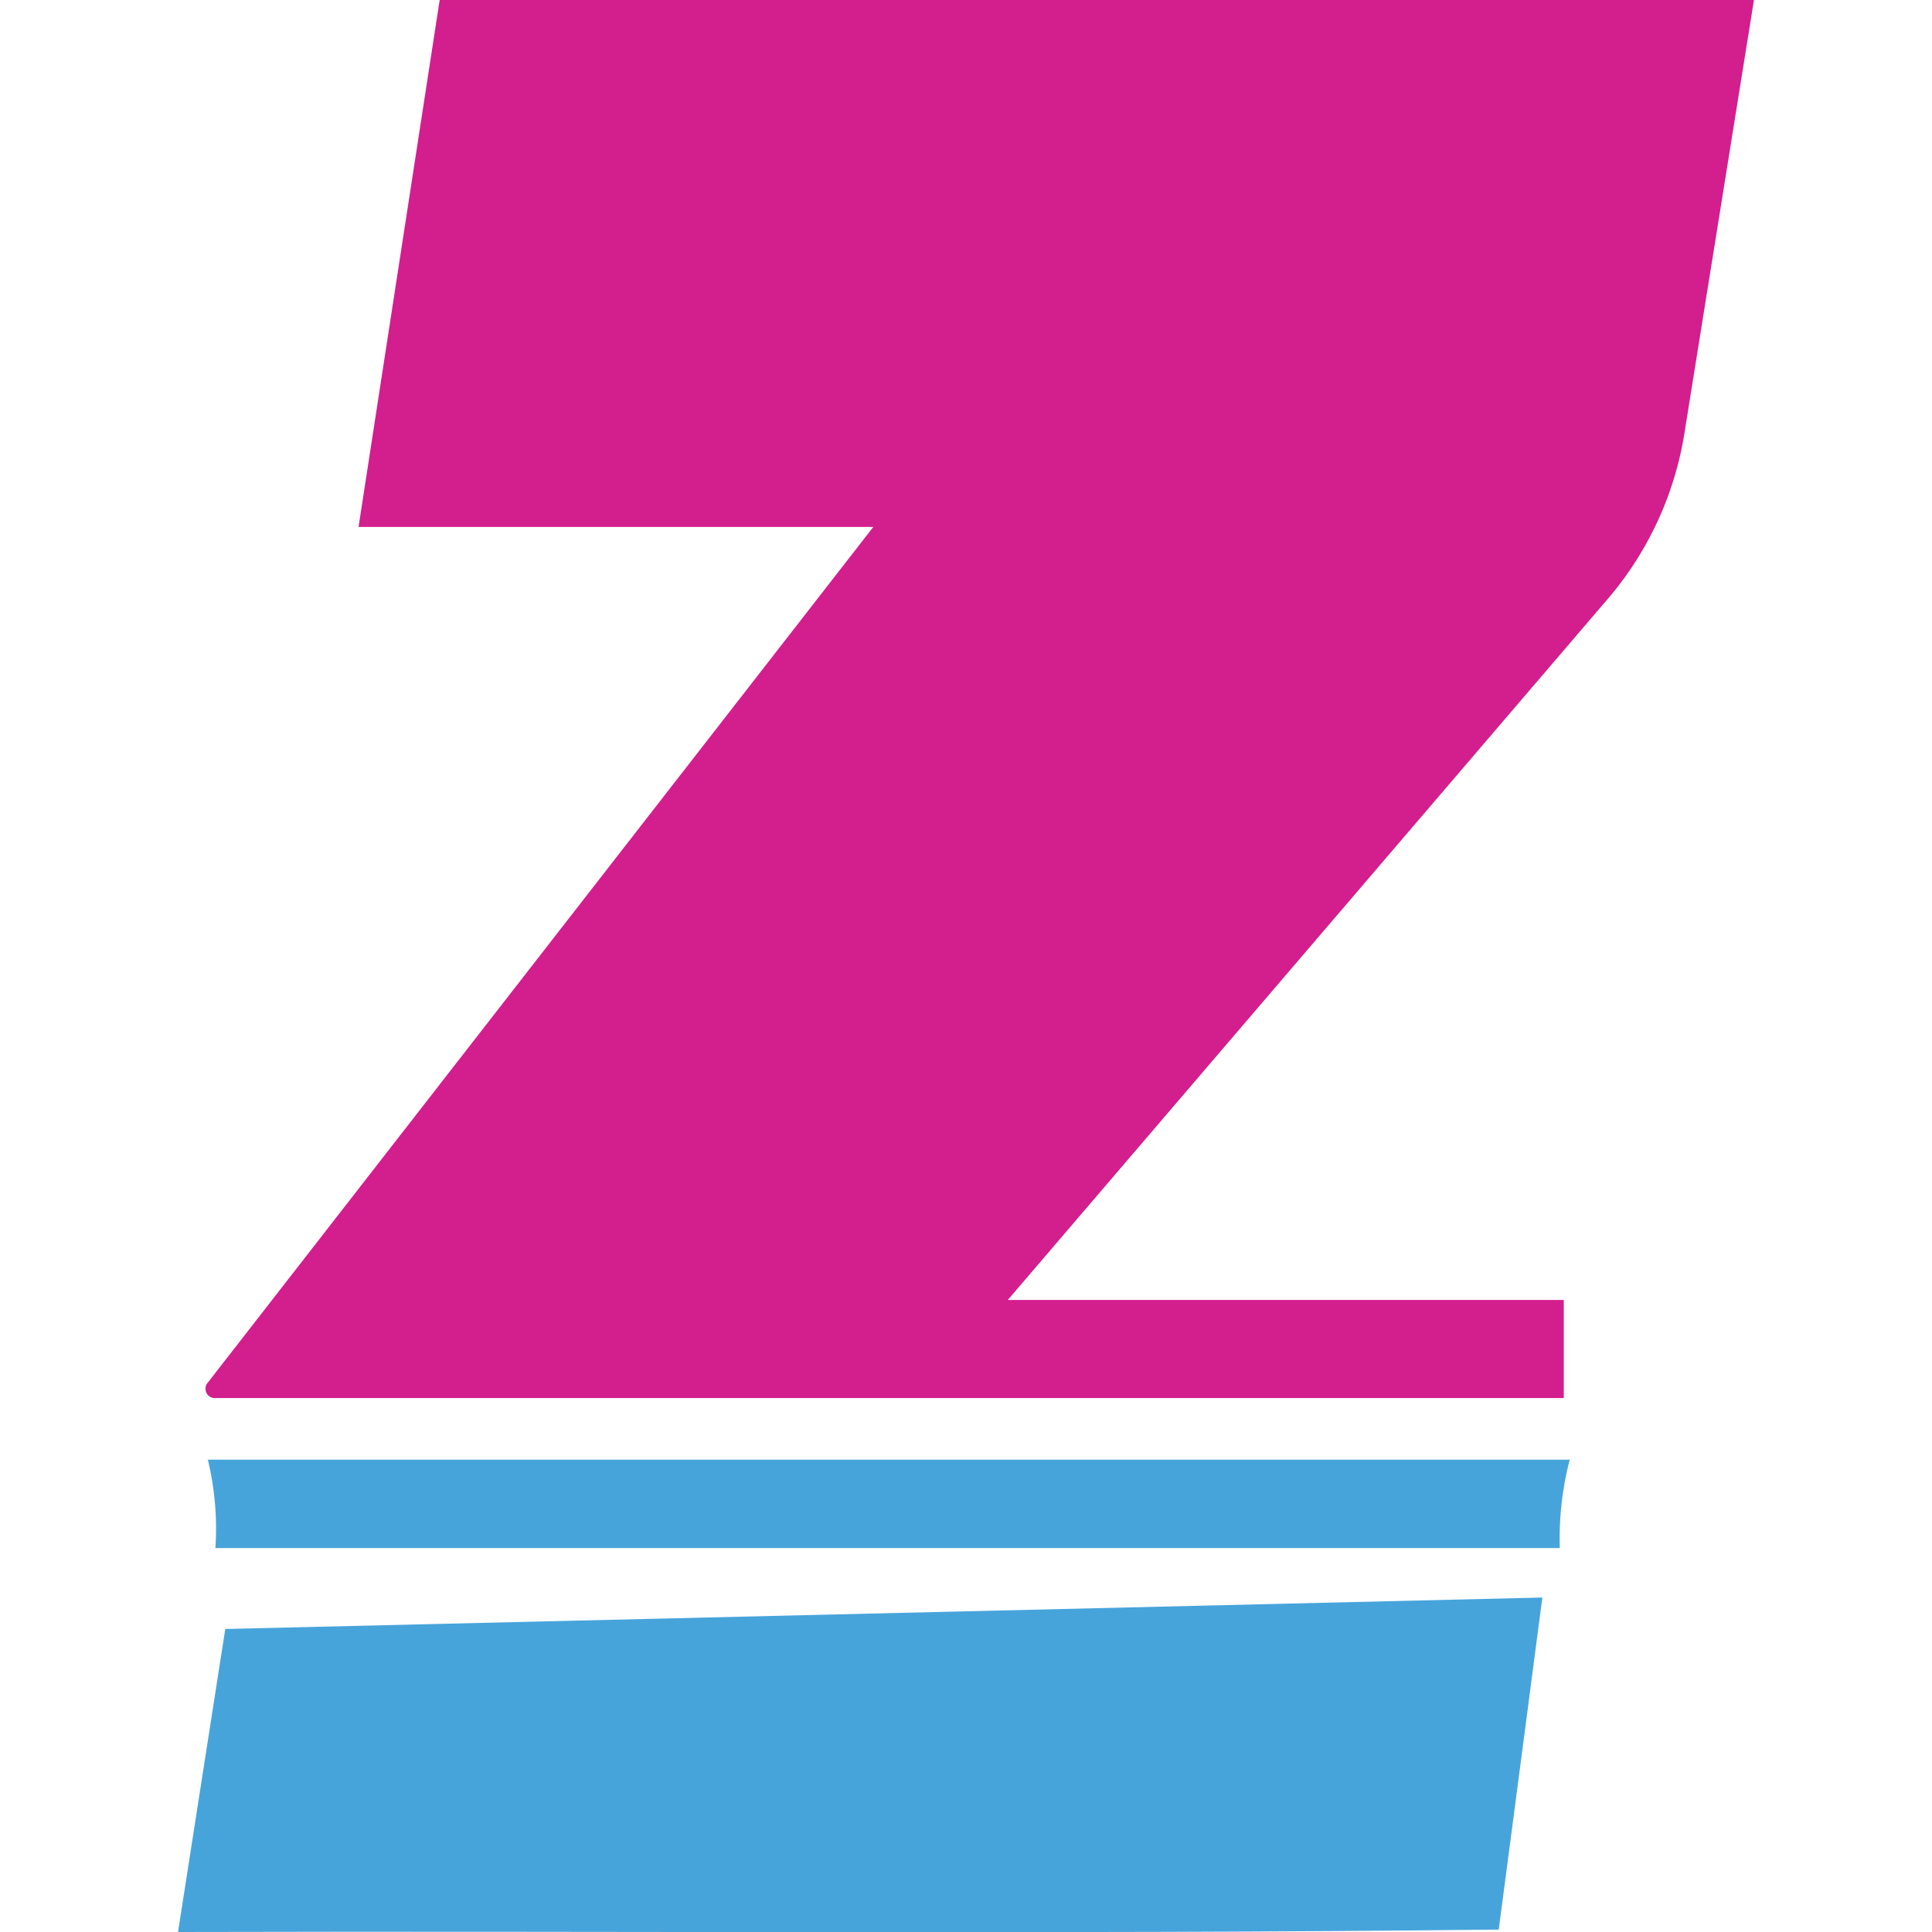
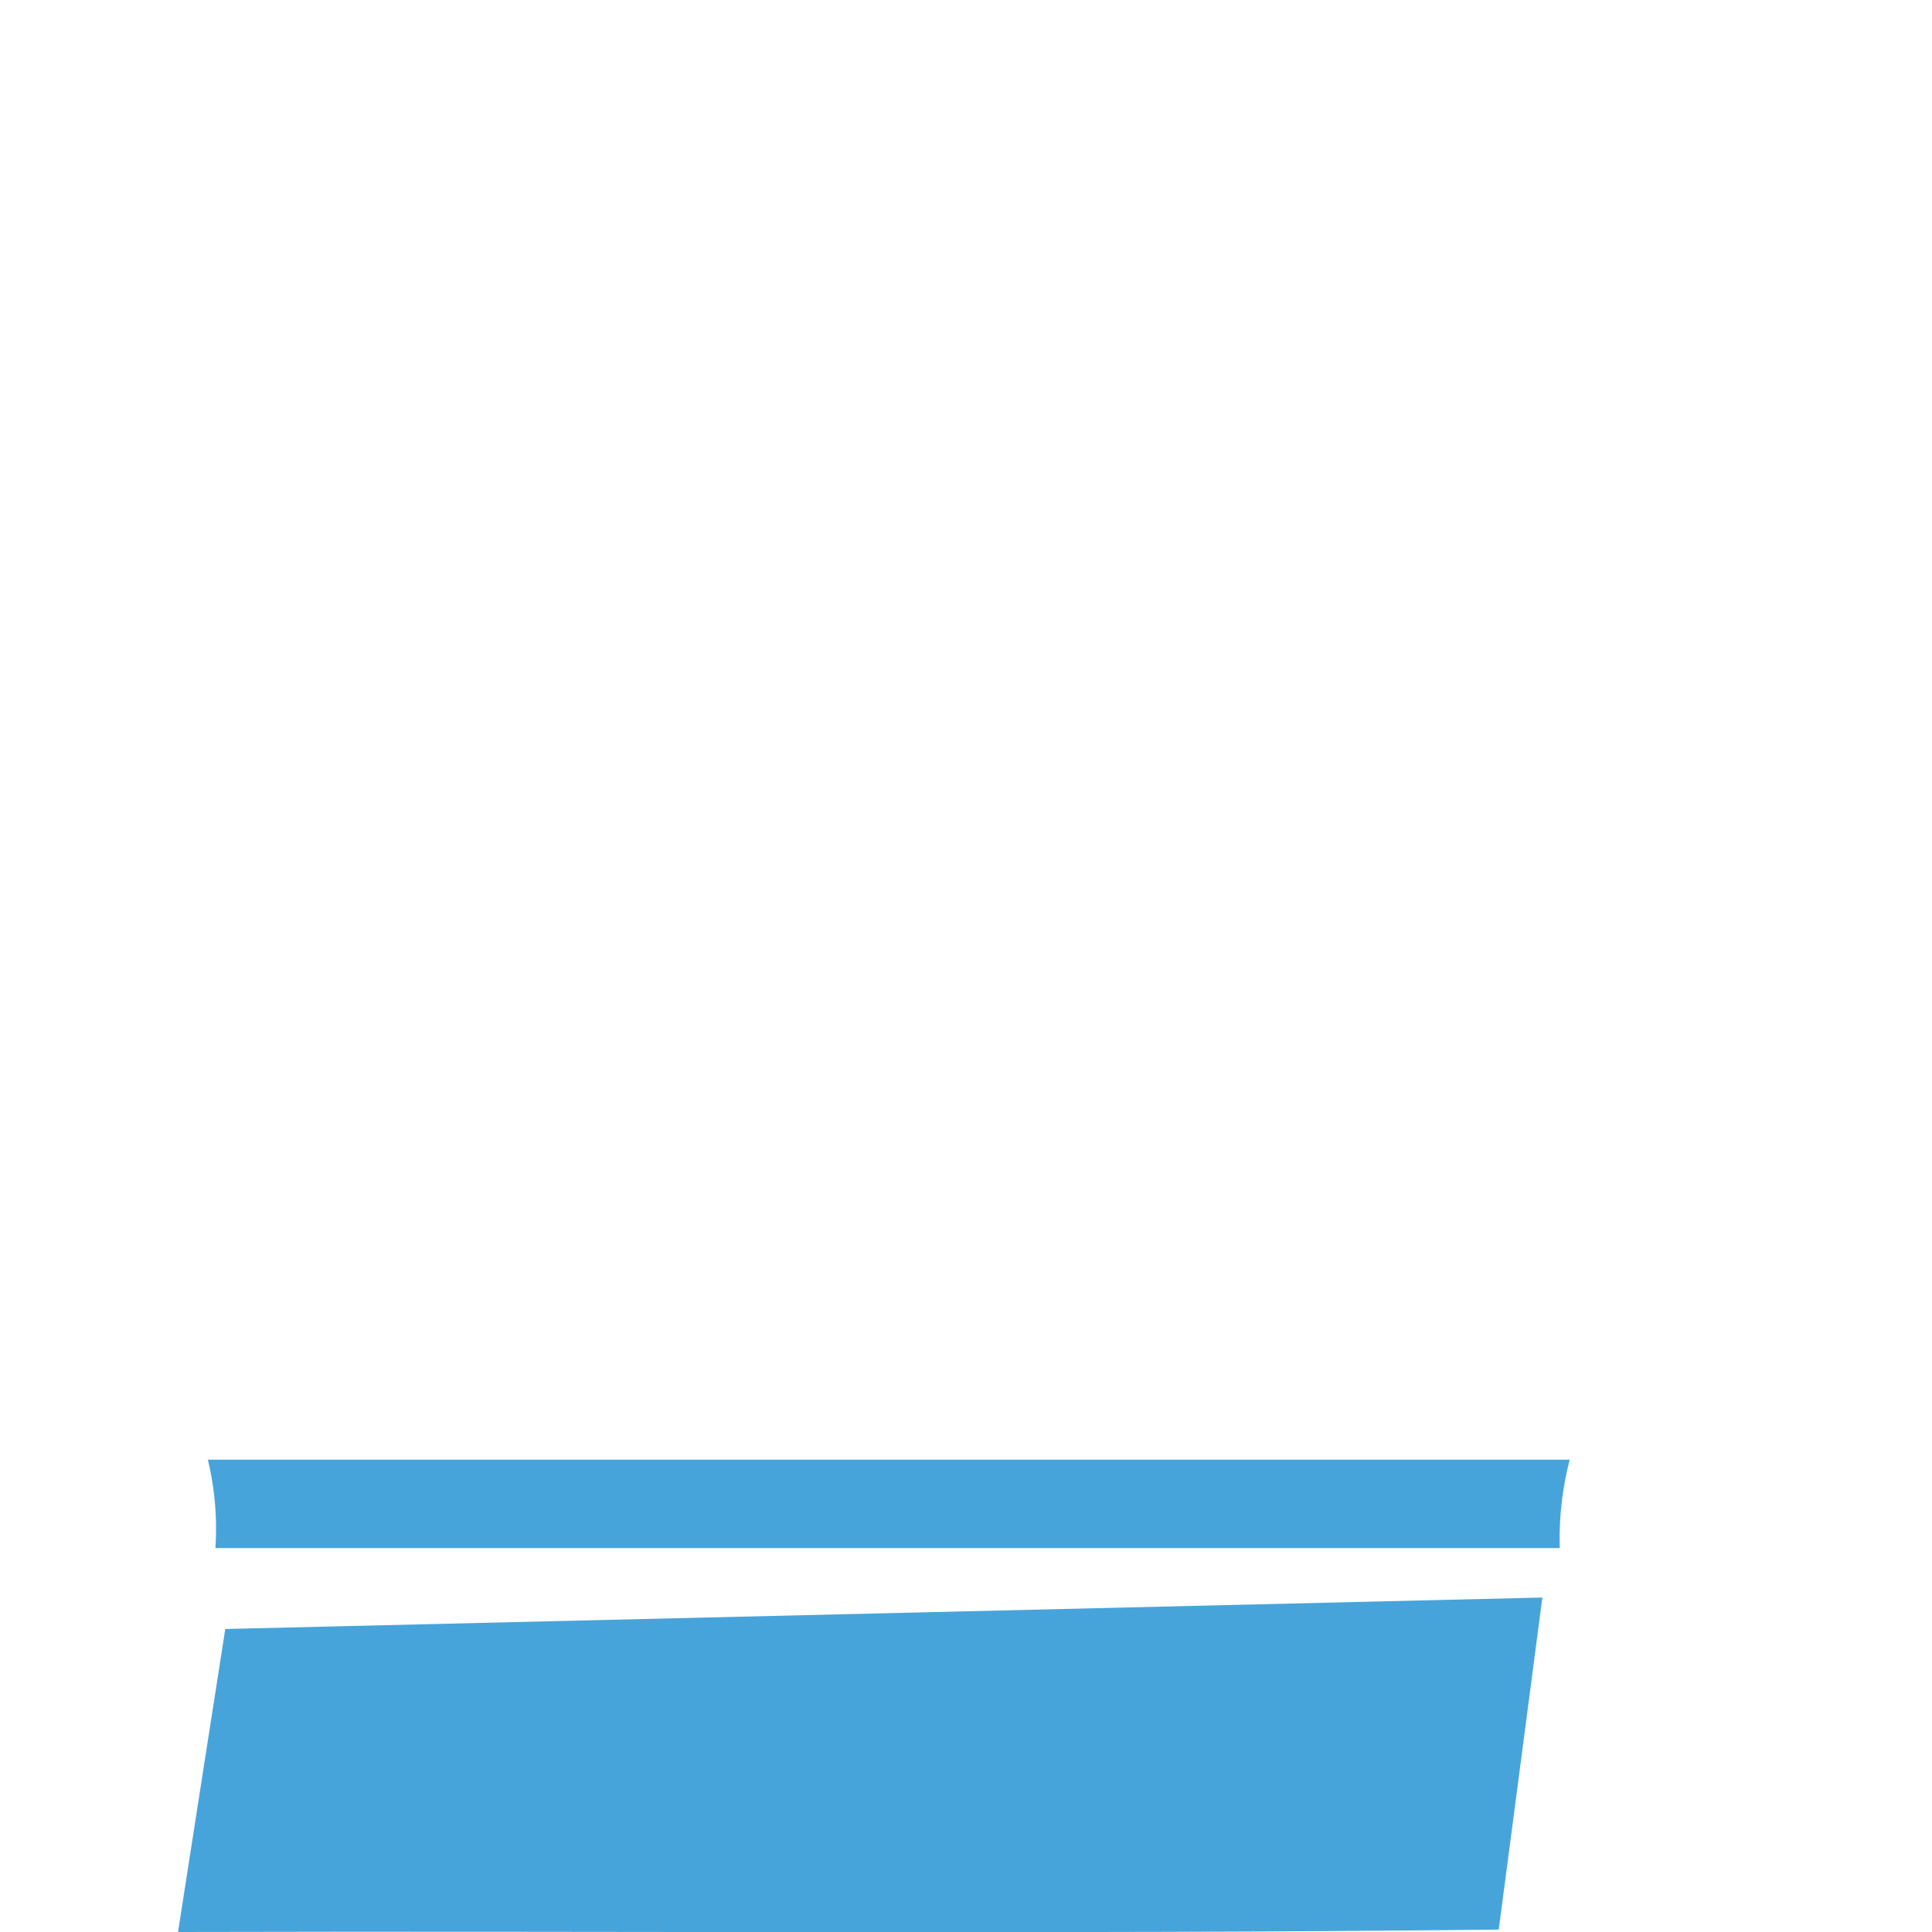
<svg xmlns="http://www.w3.org/2000/svg" id="Layer_1" data-name="Layer 1" viewBox="0 0 256 256">
  <defs>
    <style>.cls-1{fill:#d31e8e;}.cls-2{fill:#47a4db;}</style>
  </defs>
-   <path class="cls-1" d="M115.72,69.82H47.51L58.26,0H232.41l-9.15,57a44.61,44.61,0,0,1-10.59,22.79l-79.13,92.46h73.67v13H28.57a1.24,1.24,0,0,1-1-2.09Z" />
  <path class="cls-2" d="M23.59,256c59.19-.16,116,.33,175-.32,1.93-14.6,3.86-29.37,5.78-44L29.85,215.85C27.76,229.17,25.68,242.65,23.59,256Z" />
  <path class="cls-2" d="M208,193.41H27.54a38.78,38.78,0,0,1,1,11.72H206.68A41.62,41.62,0,0,1,208,193.41Z" />
</svg>